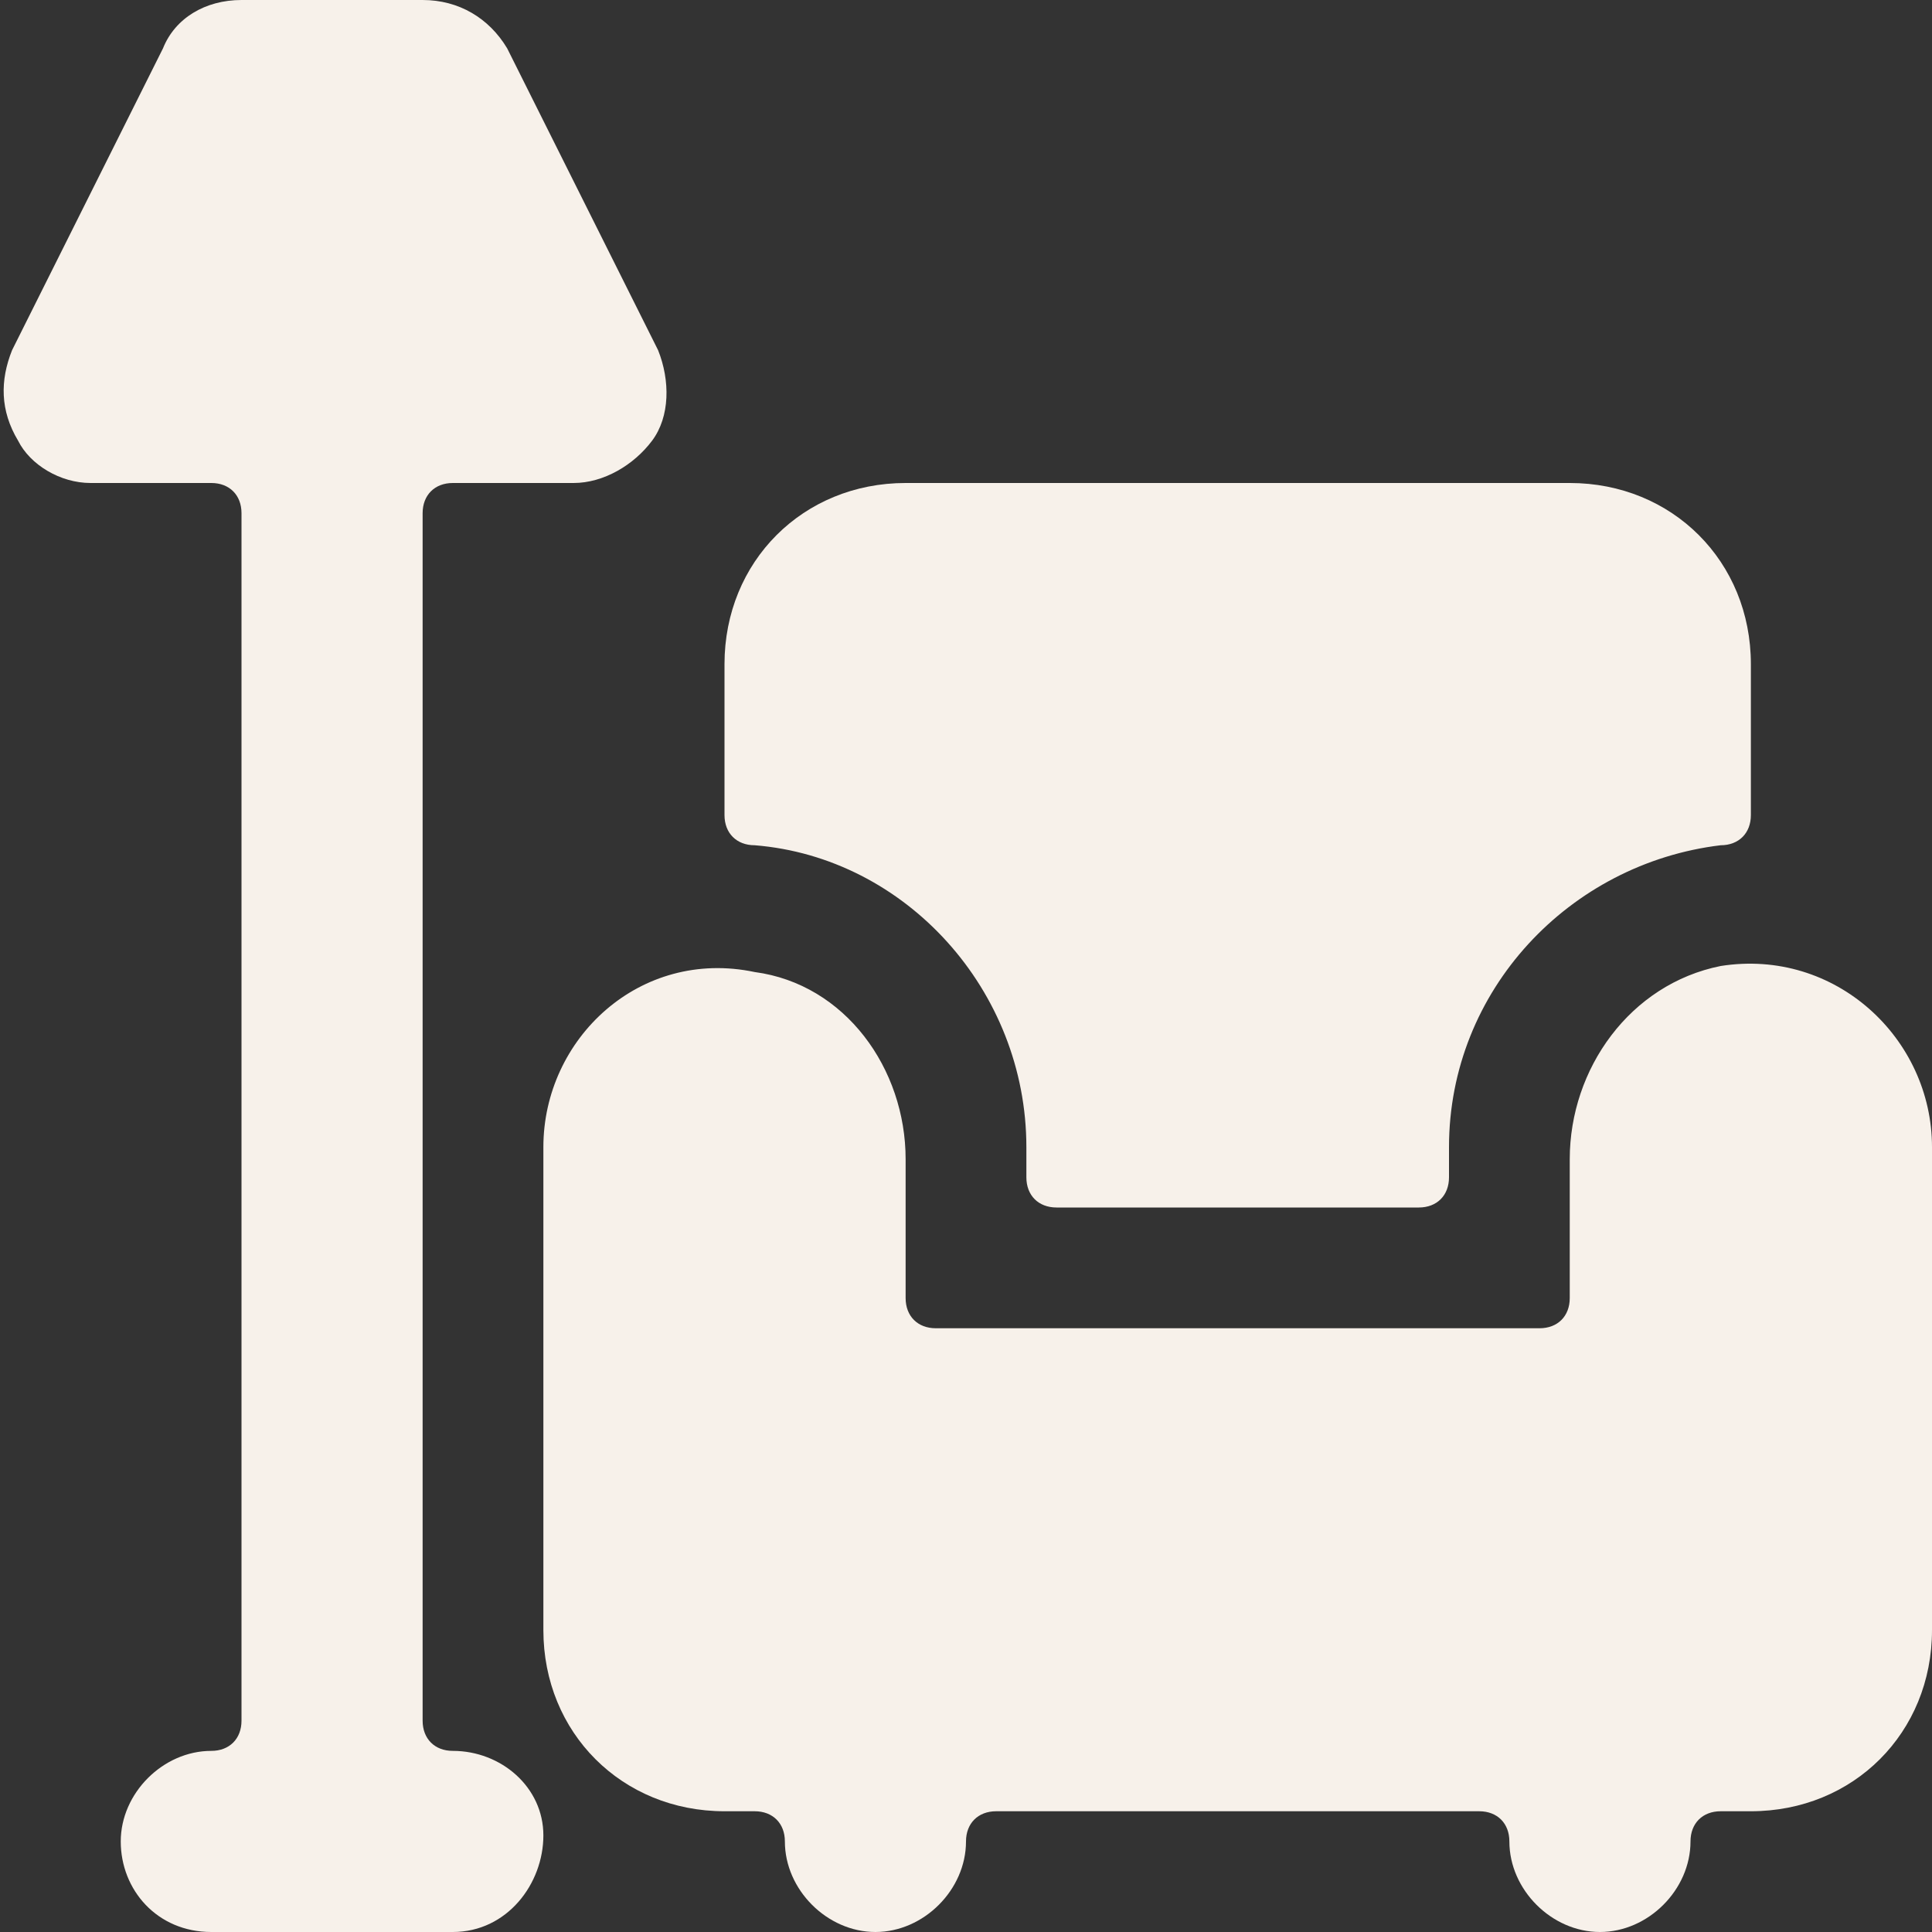
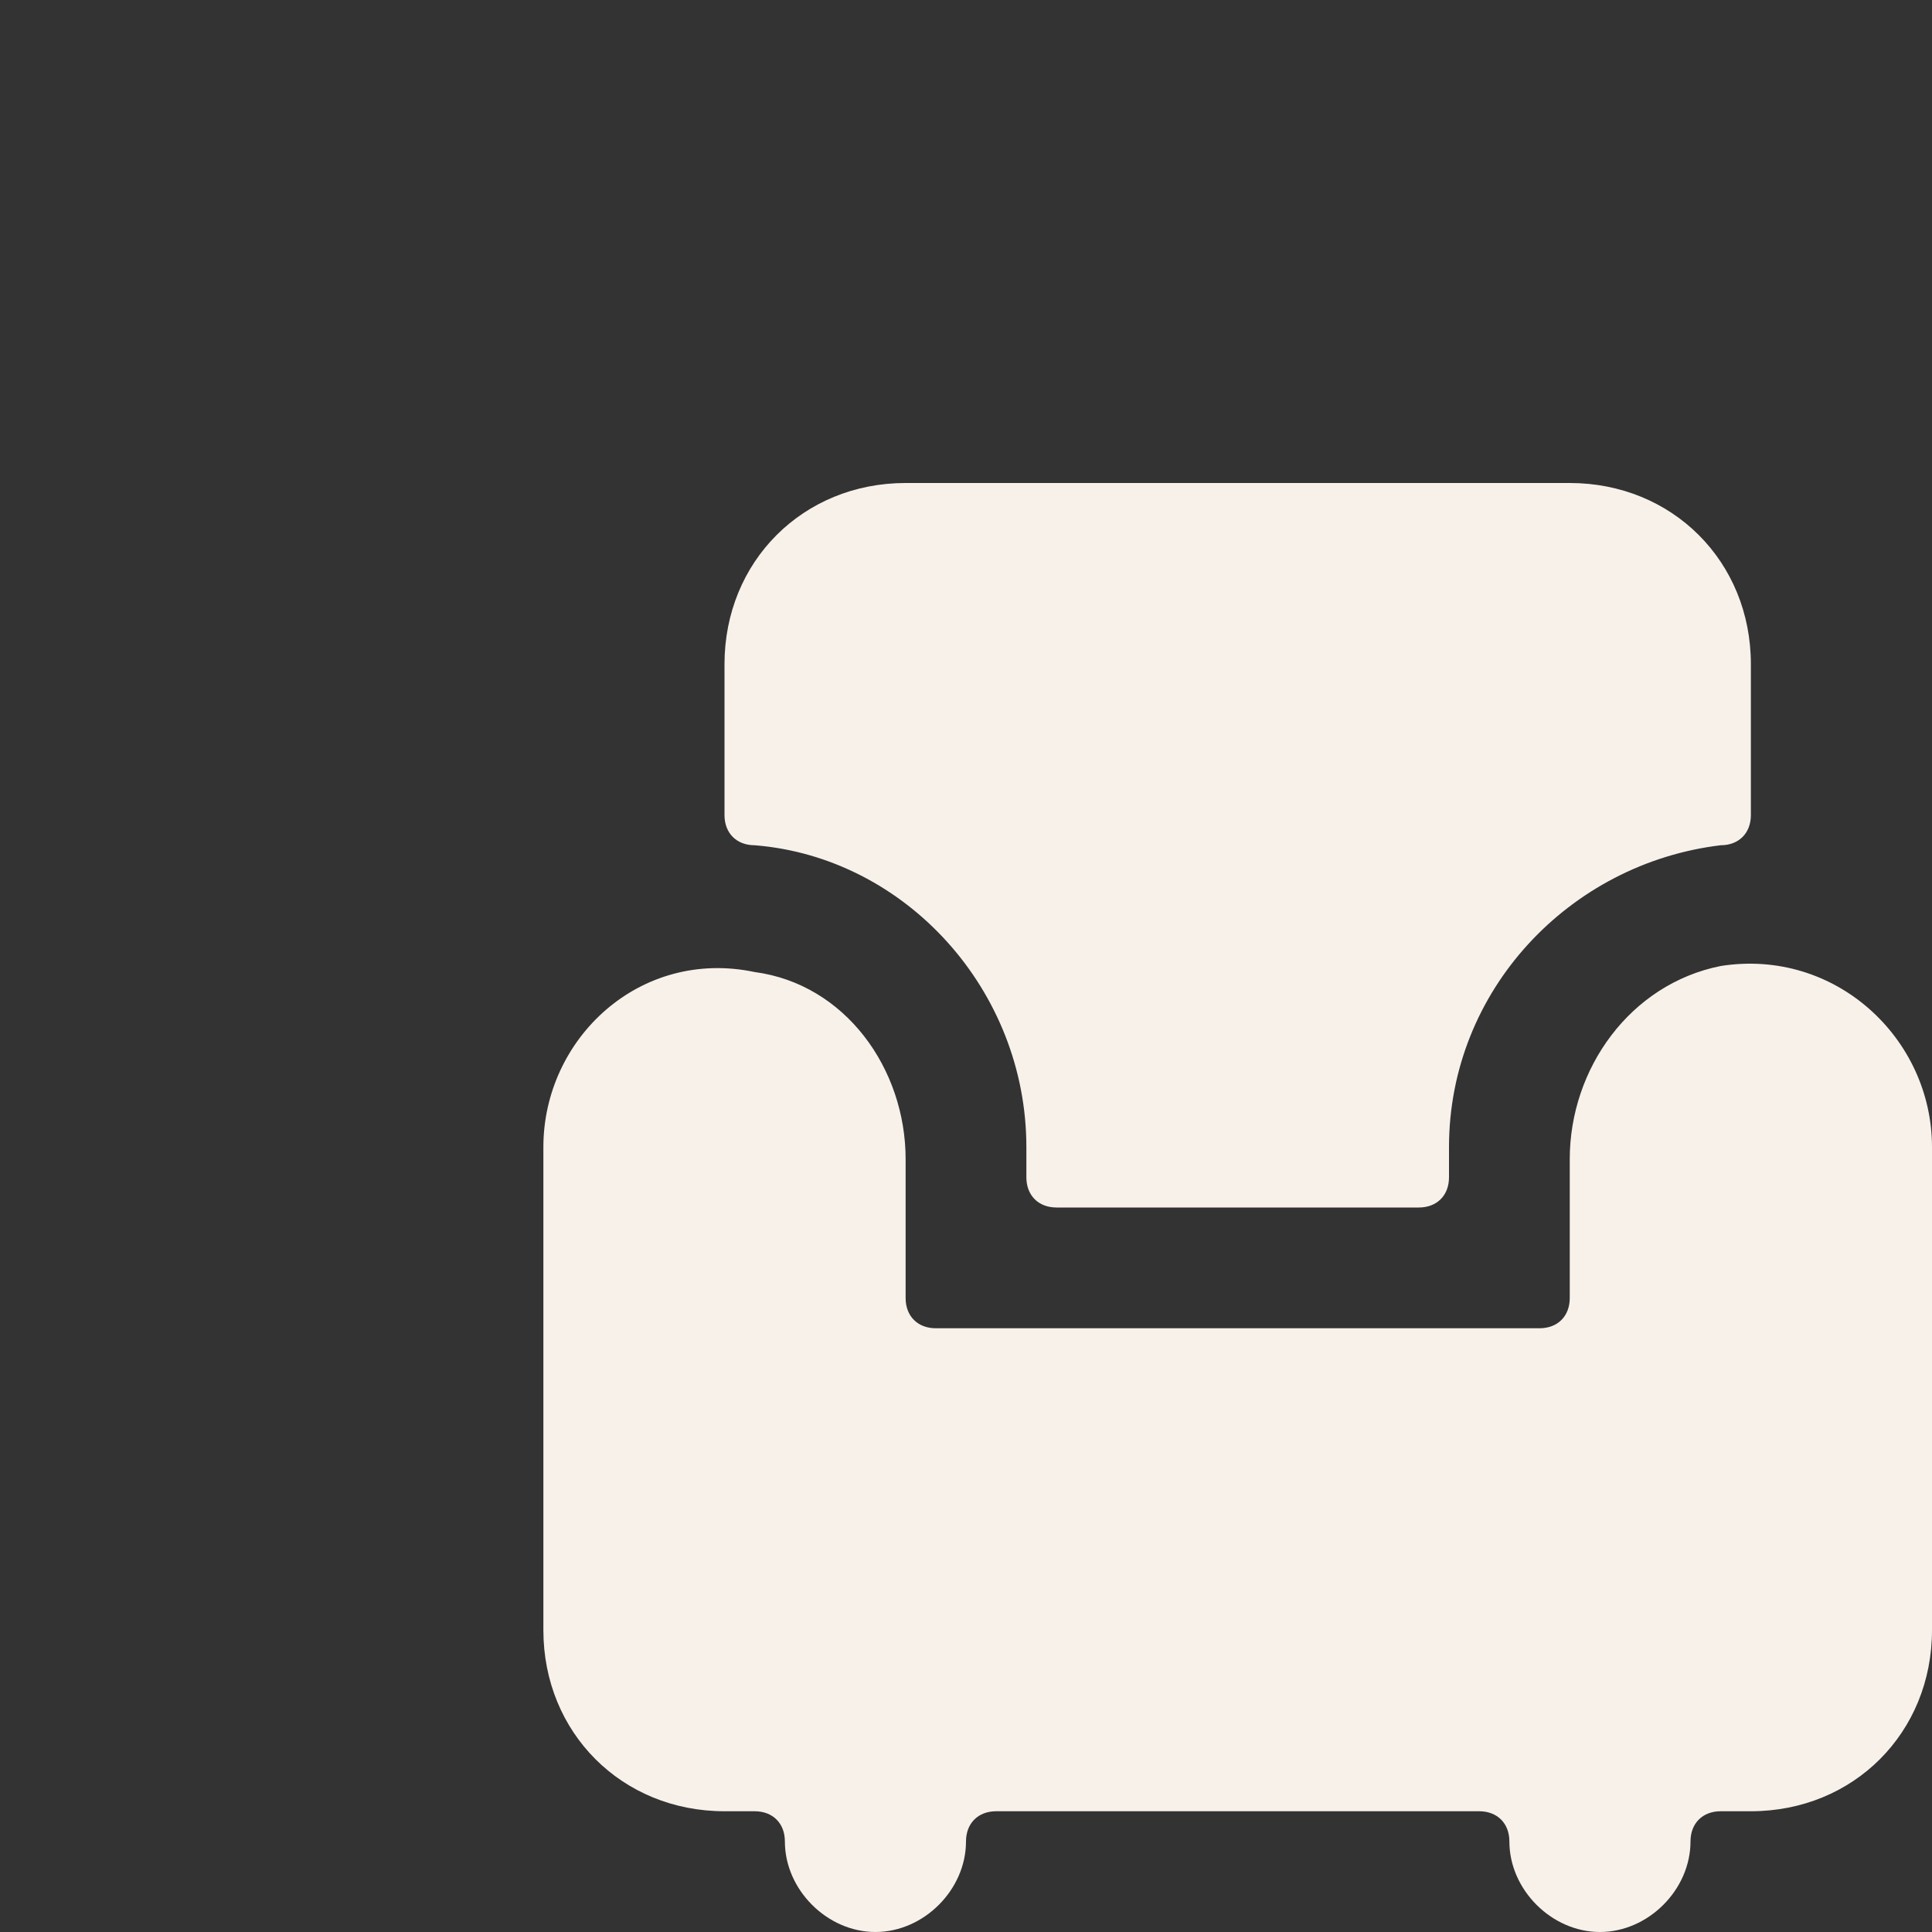
<svg xmlns="http://www.w3.org/2000/svg" width="120" height="120" viewBox="0 0 120 120" fill="none">
  <rect x="0" y="0" width="120" height="120" fill="#333333" stroke="none" />
  <g clip-path="url(#clip0_6016_11795)">
    <path d="M46.875 52.5C56.25 53.25 63.75 61.5 63.75 71.25V73.125C63.75 74.25 64.5 75 65.625 75H88.125C89.25 75 90 74.25 90 73.125V71.25C90 61.5 97.5 53.625 106.875 52.5C108 52.5 108.75 51.75 108.75 50.625V41.25C108.75 34.875 103.875 30 97.5 30H56.25C49.875 30 45 34.875 45 41.25V50.625C45 51.75 45.75 52.5 46.875 52.5Z" fill="#F7F1EA" />
    <path d="M106.875 60C101.25 61.125 97.5 66.375 97.5 72V80.625C97.5 81.75 96.75 82.5 95.625 82.5H58.125C57 82.5 56.25 81.75 56.25 80.625V72C56.25 66.375 52.5 61.125 46.875 60.375C39.75 58.875 33.75 64.5 33.75 71.25V101.25C33.75 107.625 38.625 112.5 45 112.5H46.875C48 112.5 48.75 113.25 48.75 114.375C48.75 117.375 51.375 120 54.375 120C57.375 120 60 117.375 60 114.375C60 113.25 60.75 112.5 61.875 112.5H91.875C93 112.5 93.75 113.25 93.75 114.375C93.75 117.375 96.375 120 99.375 120C102.375 120 105 117.375 105 114.375C105 113.25 105.75 112.5 106.875 112.5H108.75C115.125 112.5 120 107.625 120 101.25V71.25C120 64.5 114 58.875 106.875 60Z" fill="#F7F1EA" />
-     <path d="M28.125 108.75C27 108.75 26.25 108 26.25 106.875V31.875C26.25 30.75 27 30 28.125 30H35.625C37.5 30 39.375 28.875 40.5 27.375C41.625 25.875 41.625 23.625 40.875 21.75L31.5 3C30.375 1.125 28.5 0 26.25 0H15C12.75 0 10.875 1.125 10.125 3L0.75 21.75C0 23.625 0 25.5 1.125 27.375C1.875 28.875 3.75 30 5.625 30H13.125C14.25 30 15 30.75 15 31.875V106.875C15 108 14.25 108.75 13.125 108.75C10.125 108.75 7.5 111.375 7.5 114.375C7.5 117.375 9.75 120 13.125 120H28.125C31.5 120 33.75 117 33.75 114C33.75 111 31.125 108.75 28.125 108.75Z" fill="#F7F1EA" />
  </g>
  <defs>
    <clipPath id="clip0_6016_11795">
      <rect width="120" height="120" fill="white" />
    </clipPath>
  </defs>
</svg>